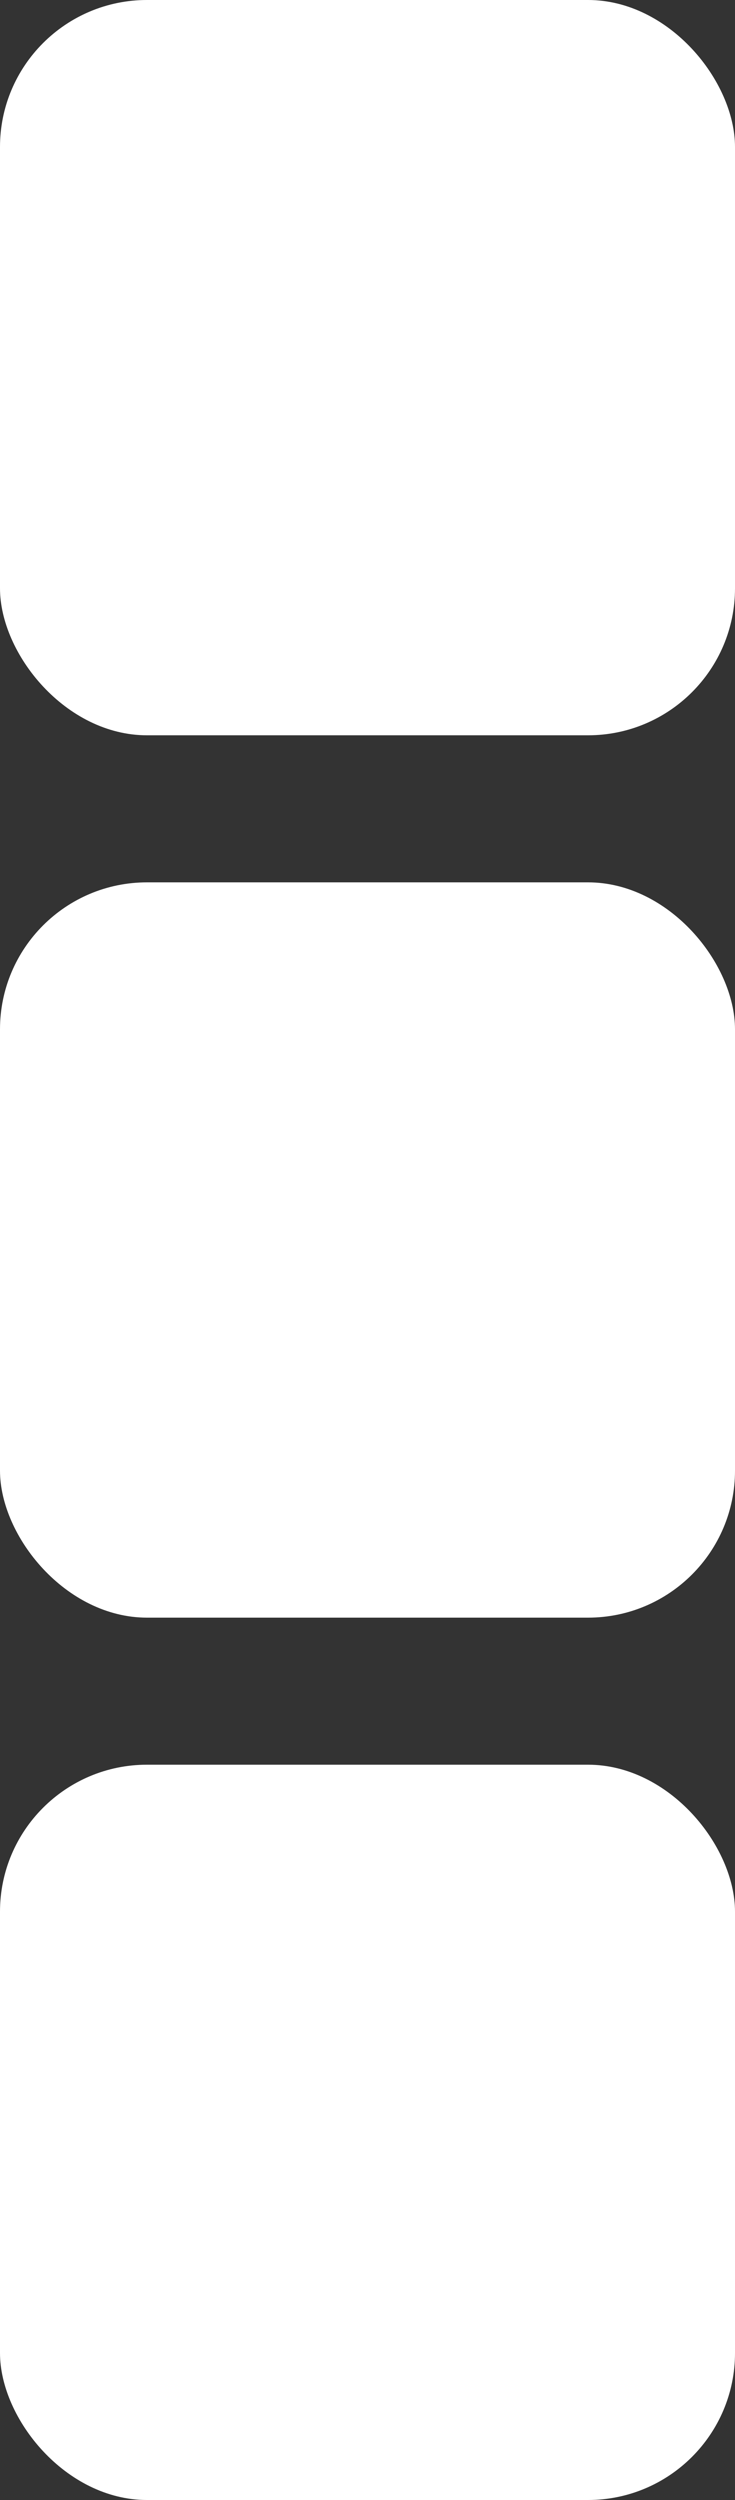
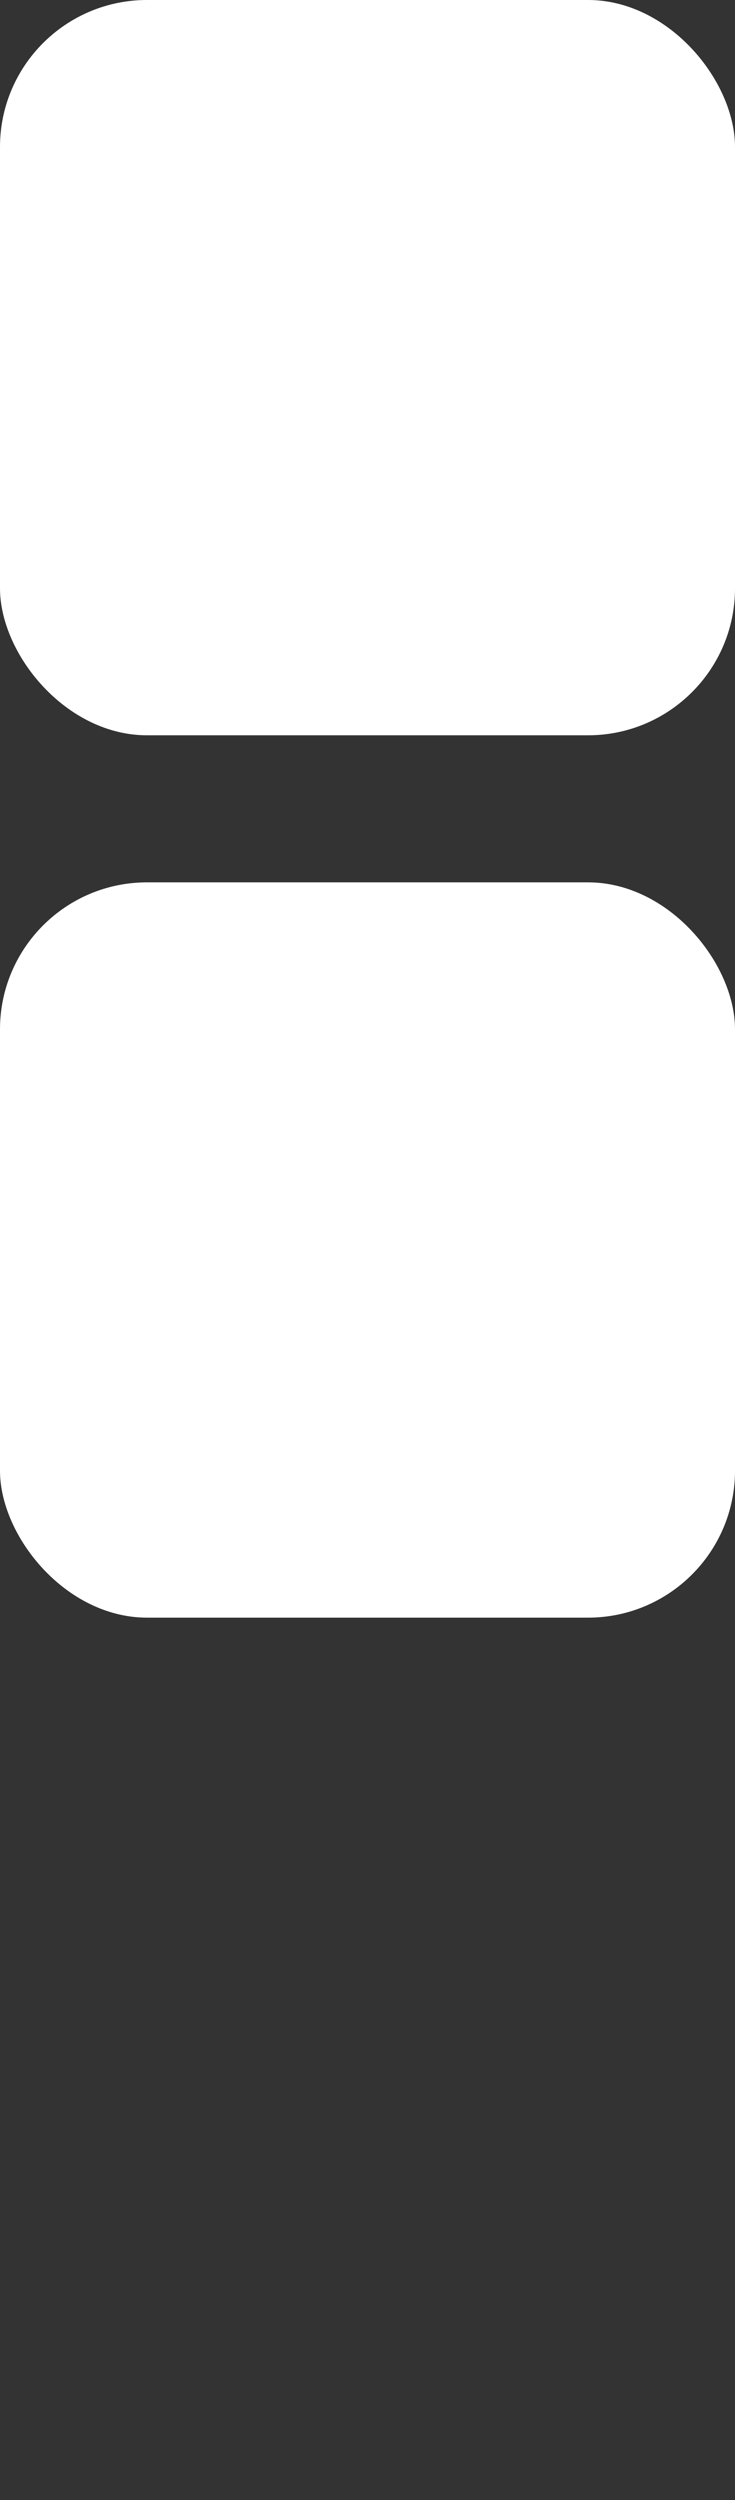
<svg xmlns="http://www.w3.org/2000/svg" width="10" height="34" viewBox="0 0 10 34" fill="none">
  <rect x="0" y="0" width="10" height="34" fill="#333333" stroke="none" />
  <rect width="10" height="10" rx="2" fill="white" />
  <rect y="12" width="10" height="10" rx="2" fill="white" />
-   <rect y="24" width="10" height="10" rx="2" fill="white" />
</svg>